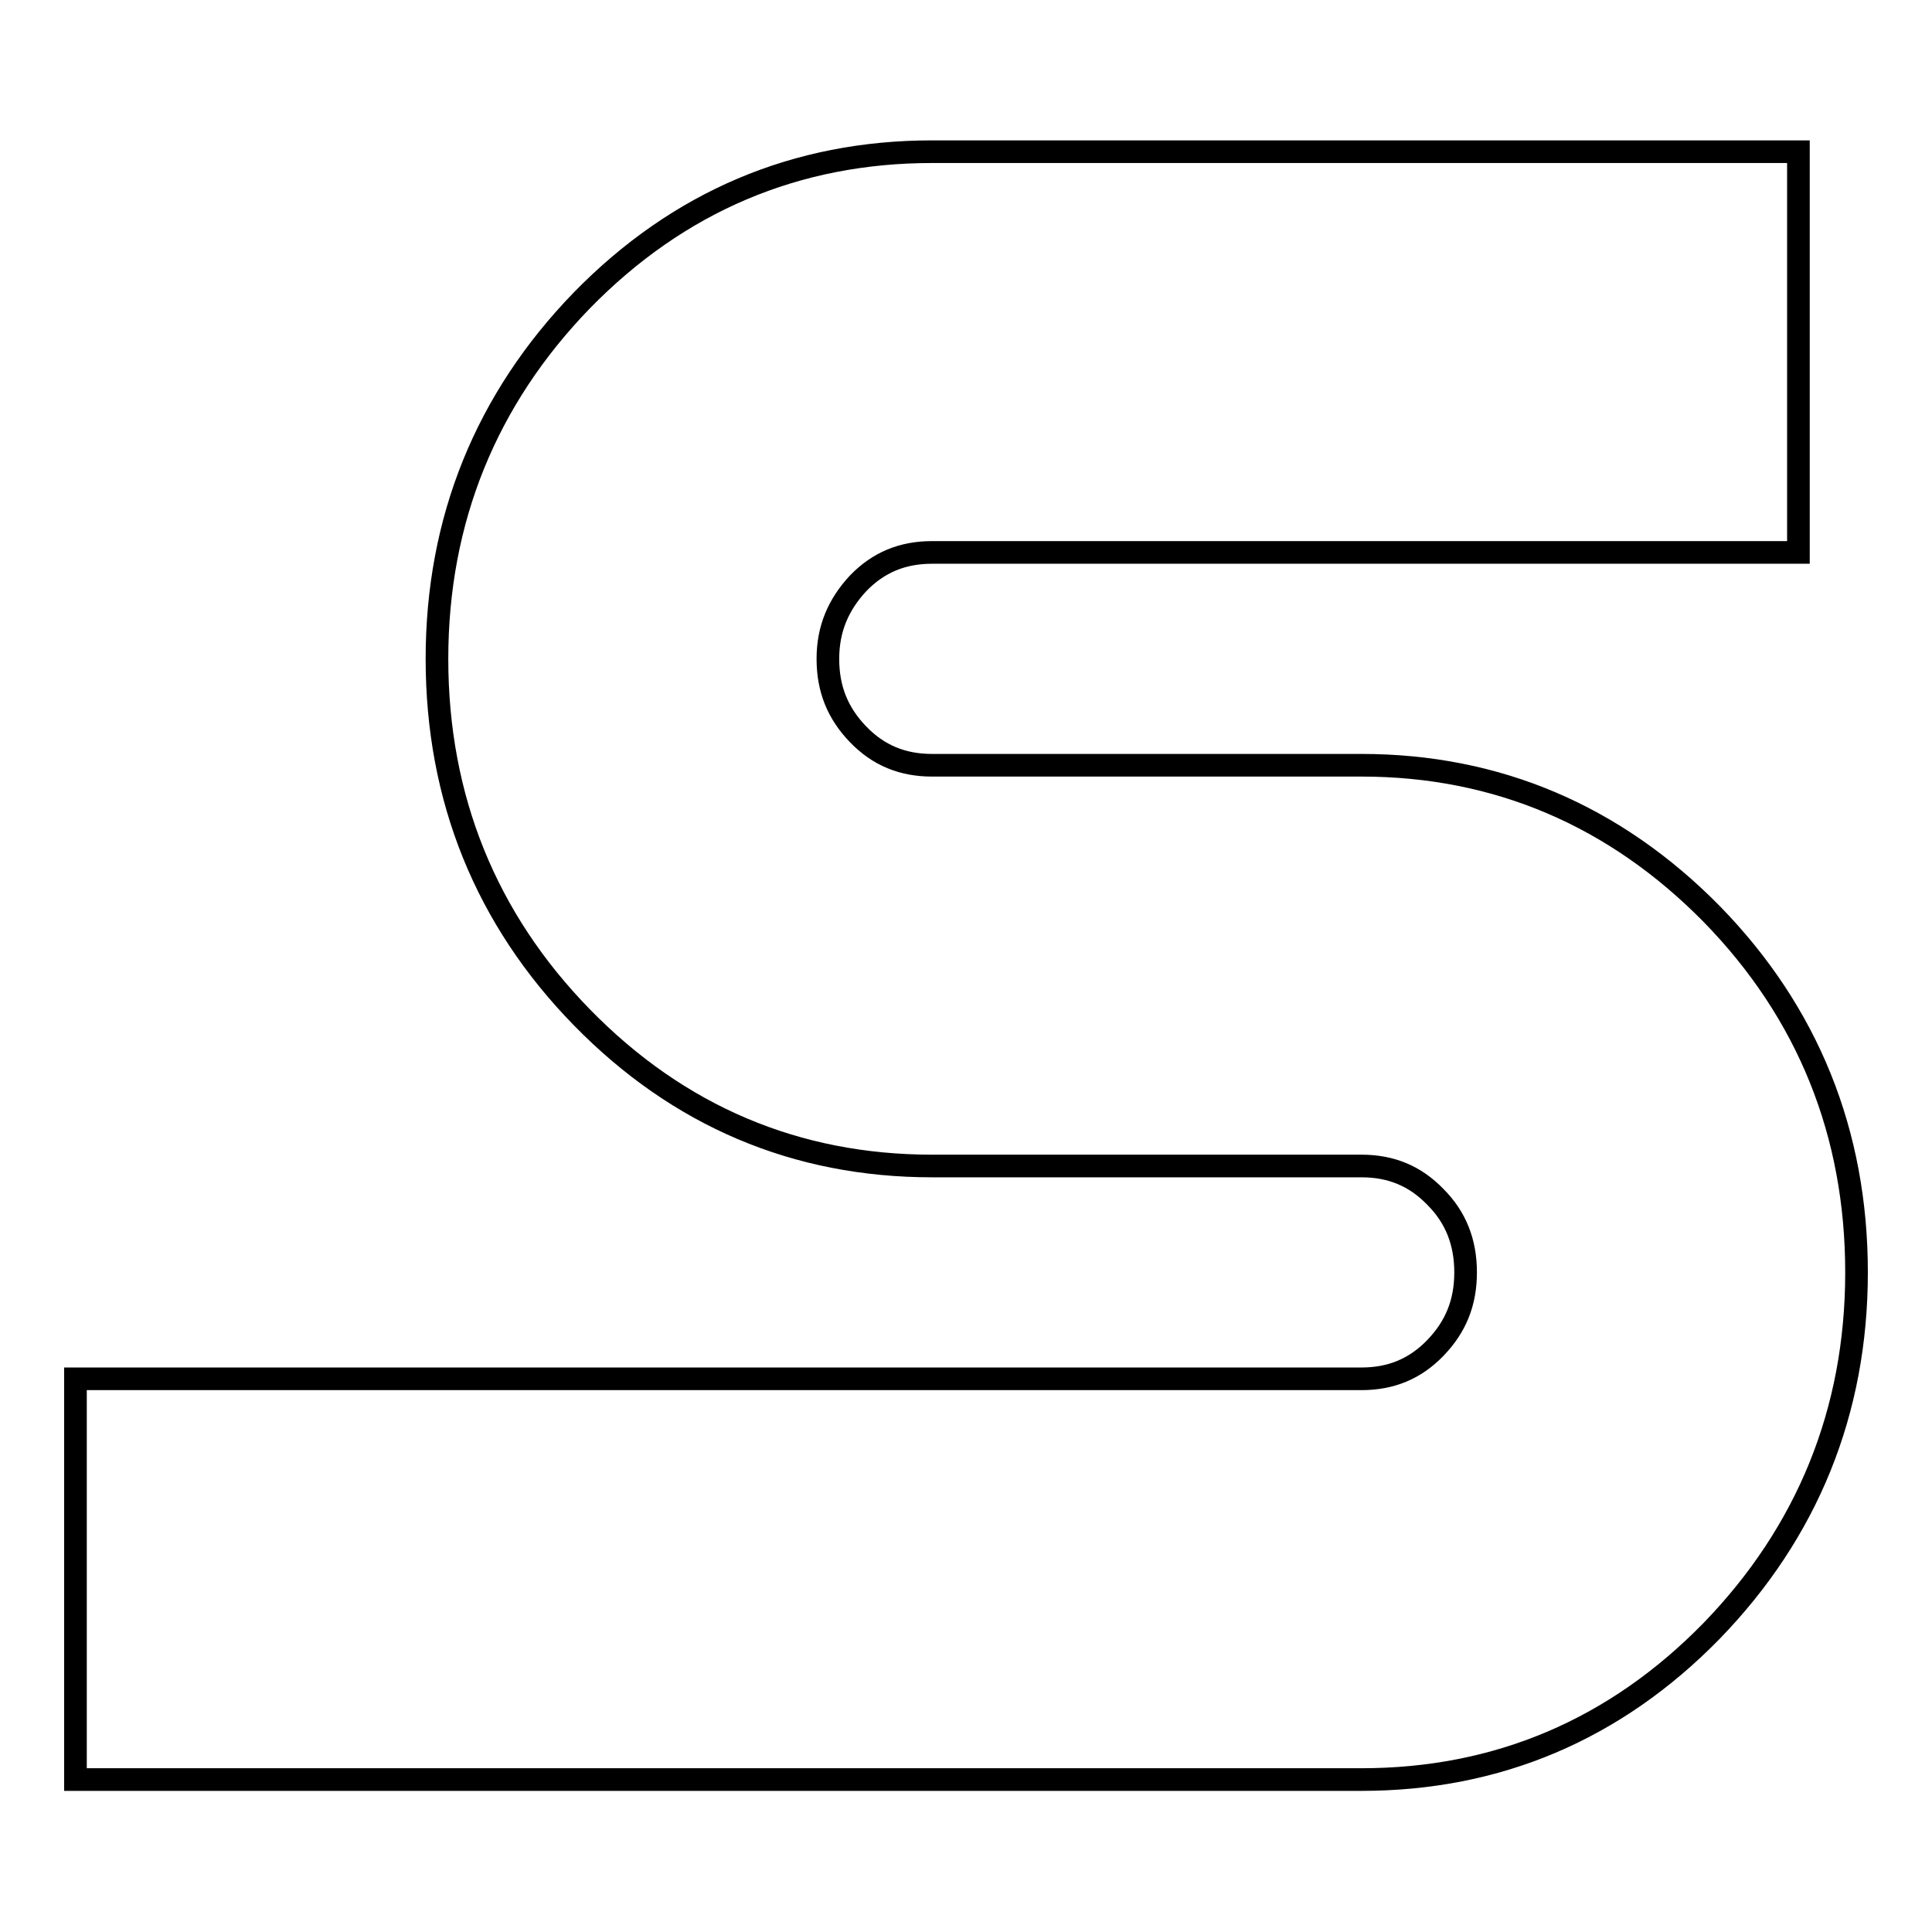
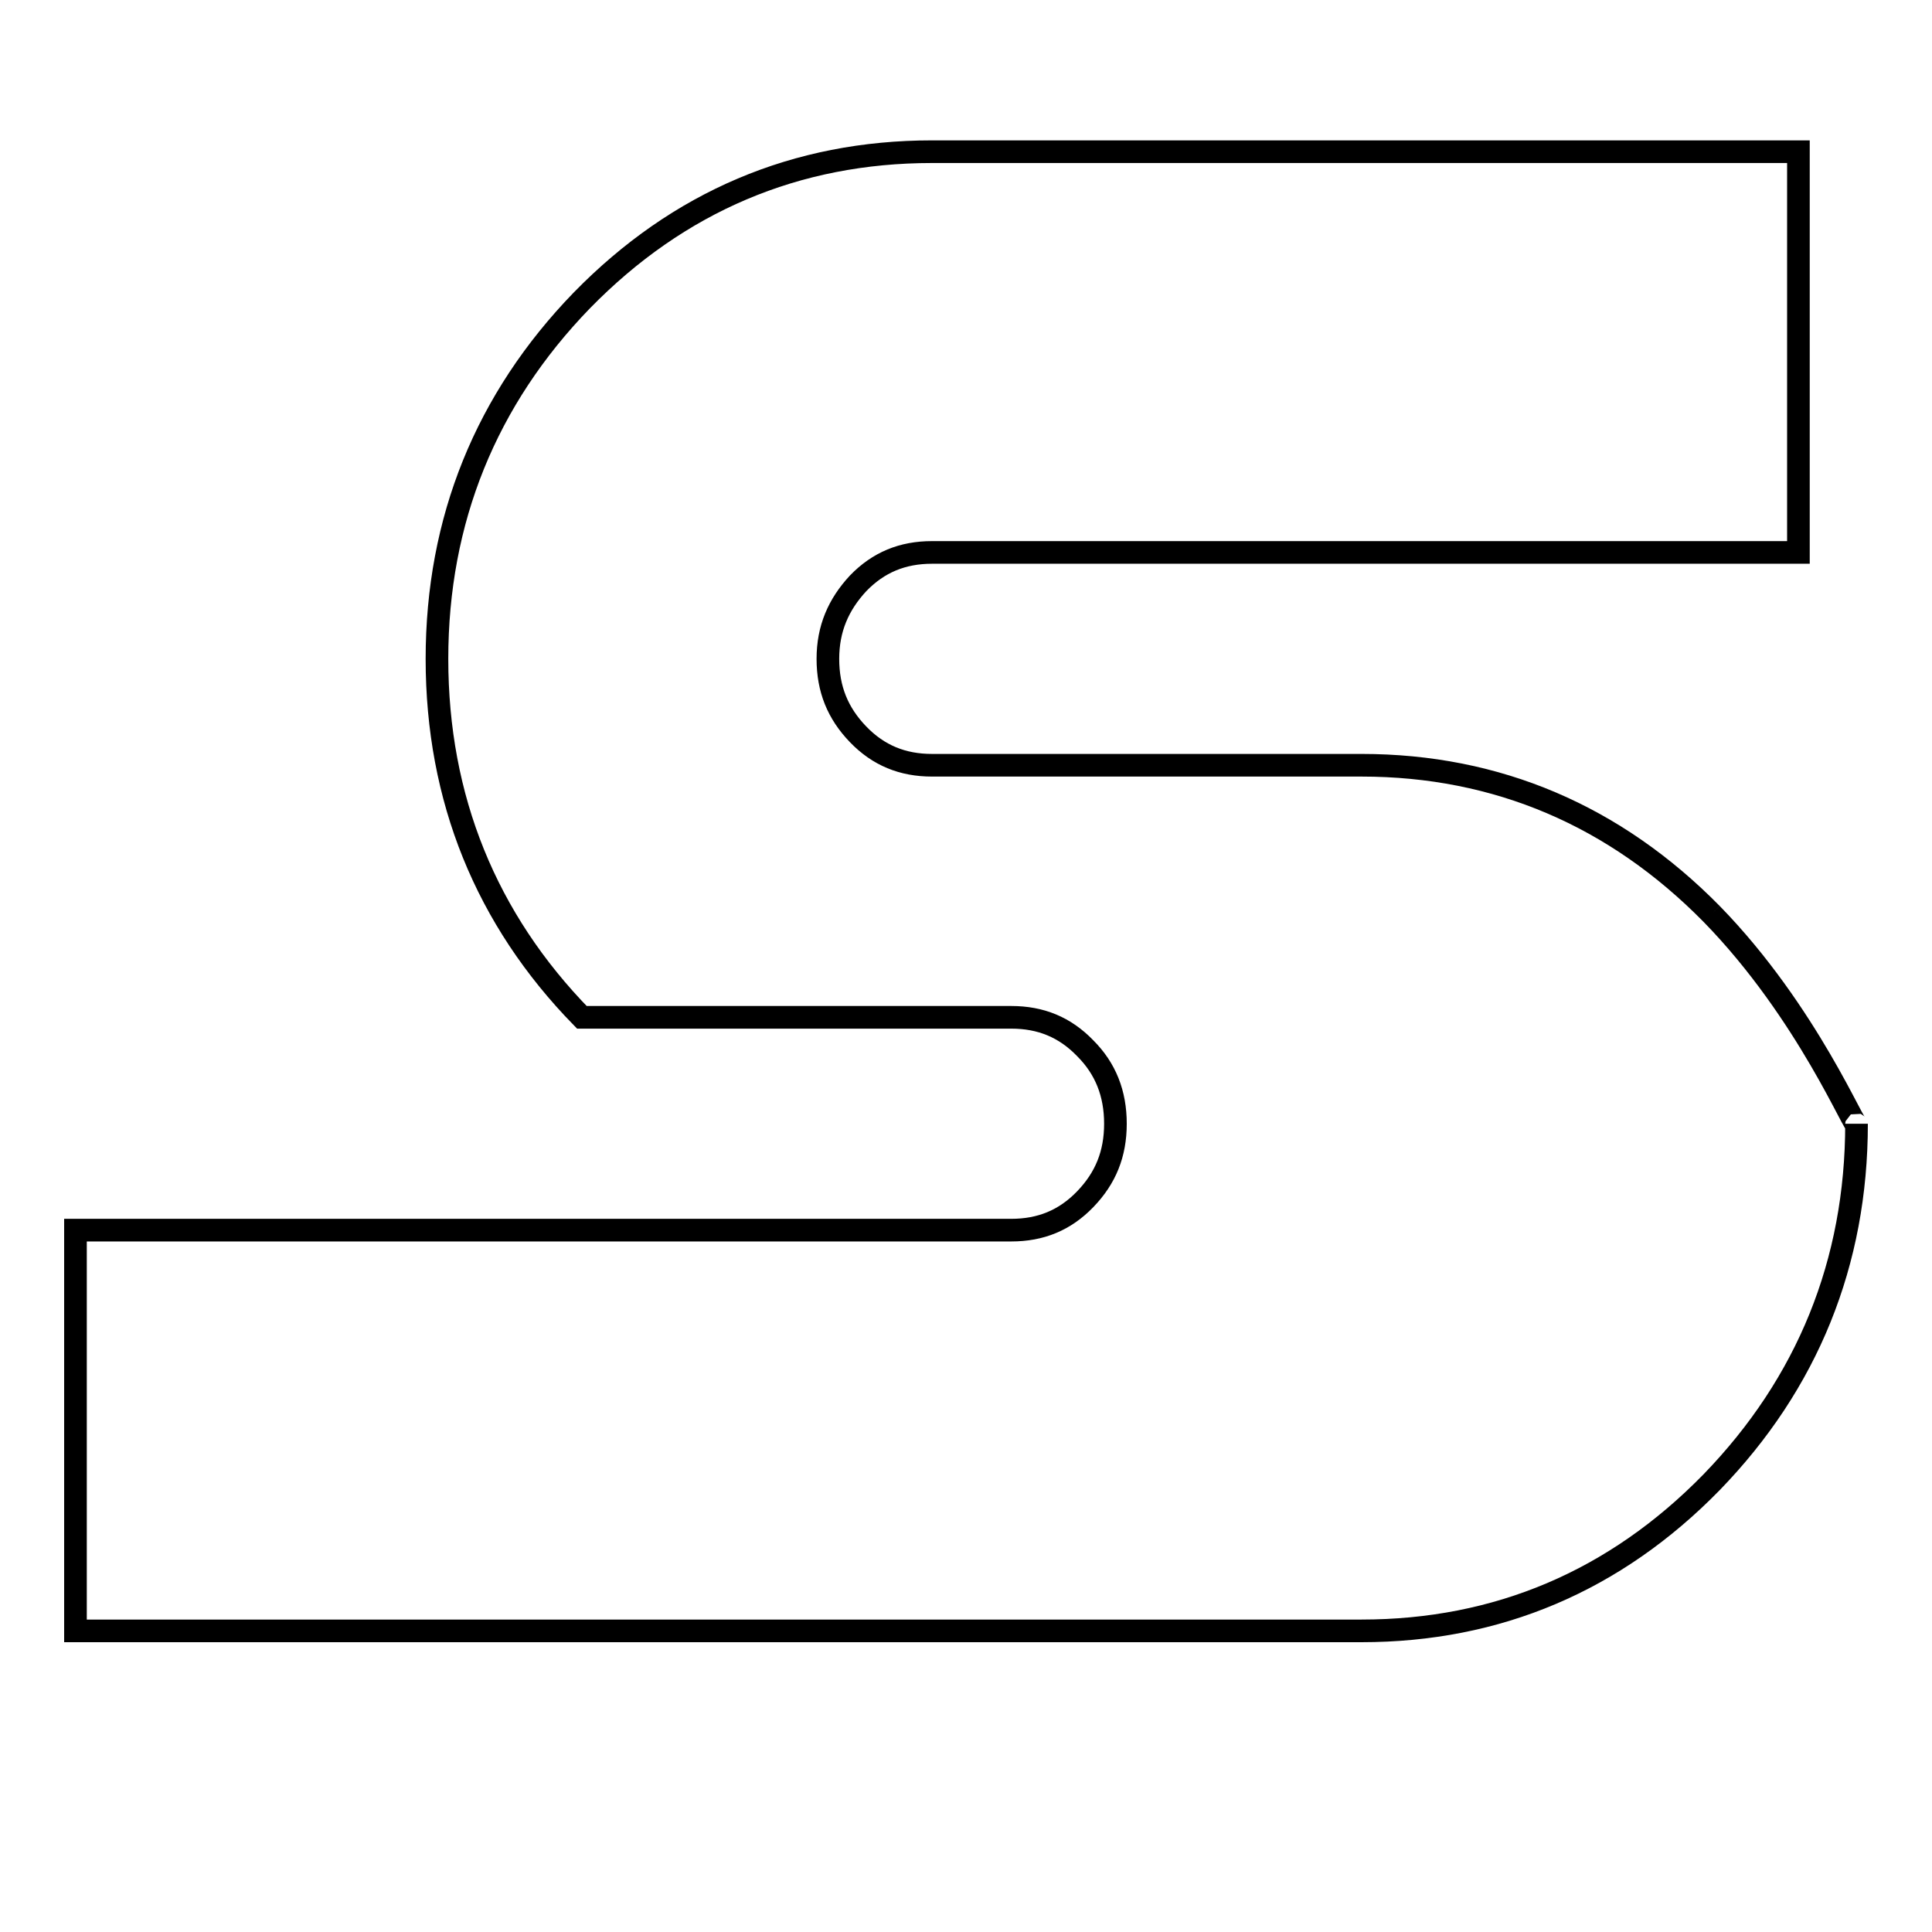
<svg xmlns="http://www.w3.org/2000/svg" version="1.1" x="0px" y="0px" viewBox="0 0 256 256" enable-background="new 0 0 256 256" xml:space="preserve">
  <g>
-     <path stroke-width="3" fill-opacity="0" stroke="#000000" d="M226.8,121.1c-12.8-13-28.4-19.7-46.4-19.7h-56.9c-3.9,0-7.1-1.3-9.8-4.1c-2.7-2.8-4-6-4-10 c0-4,1.4-7.2,4-10c2.7-2.8,5.9-4.1,9.8-4.1h114.8V20.1H123.5c-18,0-33.6,6.6-46.4,19.7C64.4,52.9,57.9,68.9,57.9,87.3 c0,18.5,6.5,34.5,19.2,47.5c12.8,13.1,28.4,19.7,46.4,19.7h56.9c3.9,0,7.1,1.3,9.8,4.1c2.7,2.7,4,6,4,10c0,4-1.3,7.2-4,10 c-2.7,2.8-5.9,4.1-9.8,4.1H10v53.1h170.4c18,0,33.6-6.6,46.4-19.7c12.7-13.1,19.2-29.1,19.2-47.5 C246,150.2,239.6,134.2,226.8,121.1" />
+     <path stroke-width="3" fill-opacity="0" stroke="#000000" d="M226.8,121.1c-12.8-13-28.4-19.7-46.4-19.7h-56.9c-3.9,0-7.1-1.3-9.8-4.1c-2.7-2.8-4-6-4-10 c0-4,1.4-7.2,4-10c2.7-2.8,5.9-4.1,9.8-4.1h114.8V20.1H123.5c-18,0-33.6,6.6-46.4,19.7C64.4,52.9,57.9,68.9,57.9,87.3 c0,18.5,6.5,34.5,19.2,47.5h56.9c3.9,0,7.1,1.3,9.8,4.1c2.7,2.7,4,6,4,10c0,4-1.3,7.2-4,10 c-2.7,2.8-5.9,4.1-9.8,4.1H10v53.1h170.4c18,0,33.6-6.6,46.4-19.7c12.7-13.1,19.2-29.1,19.2-47.5 C246,150.2,239.6,134.2,226.8,121.1" />
  </g>
</svg>